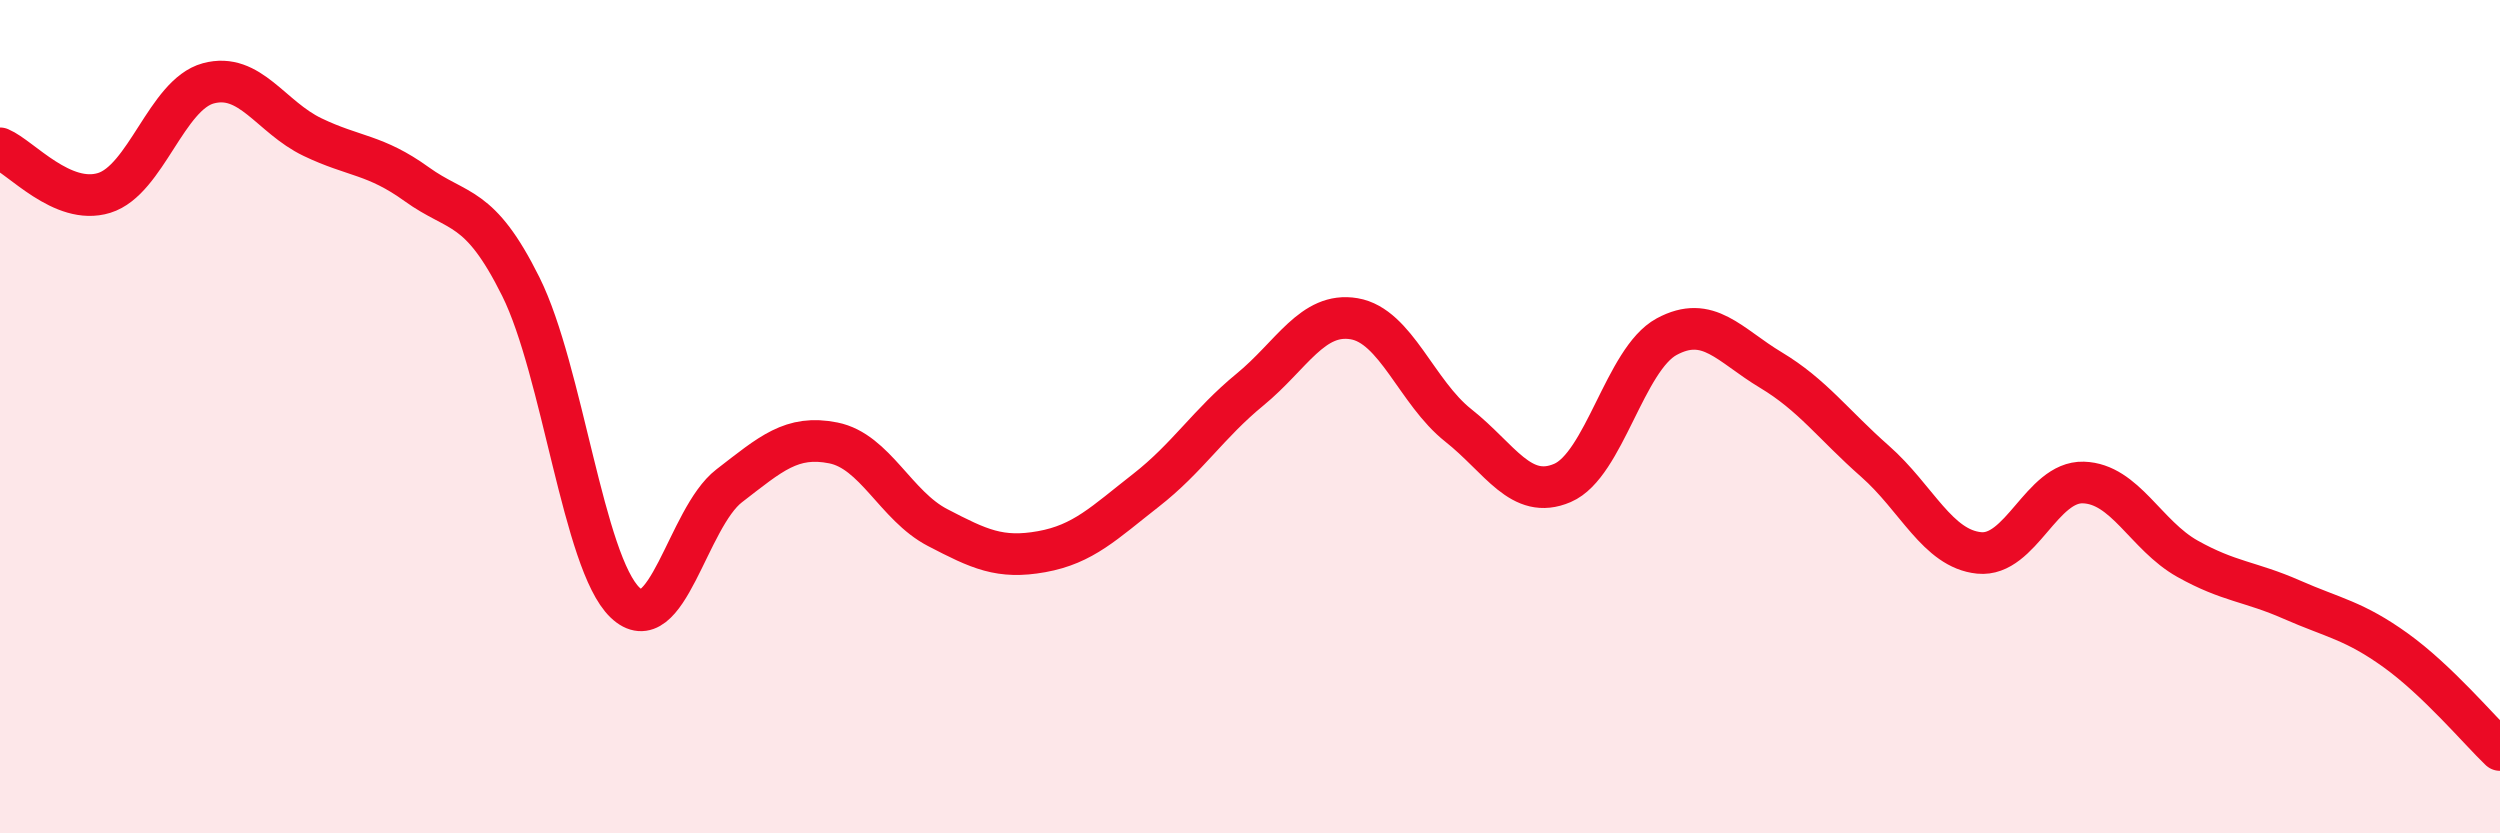
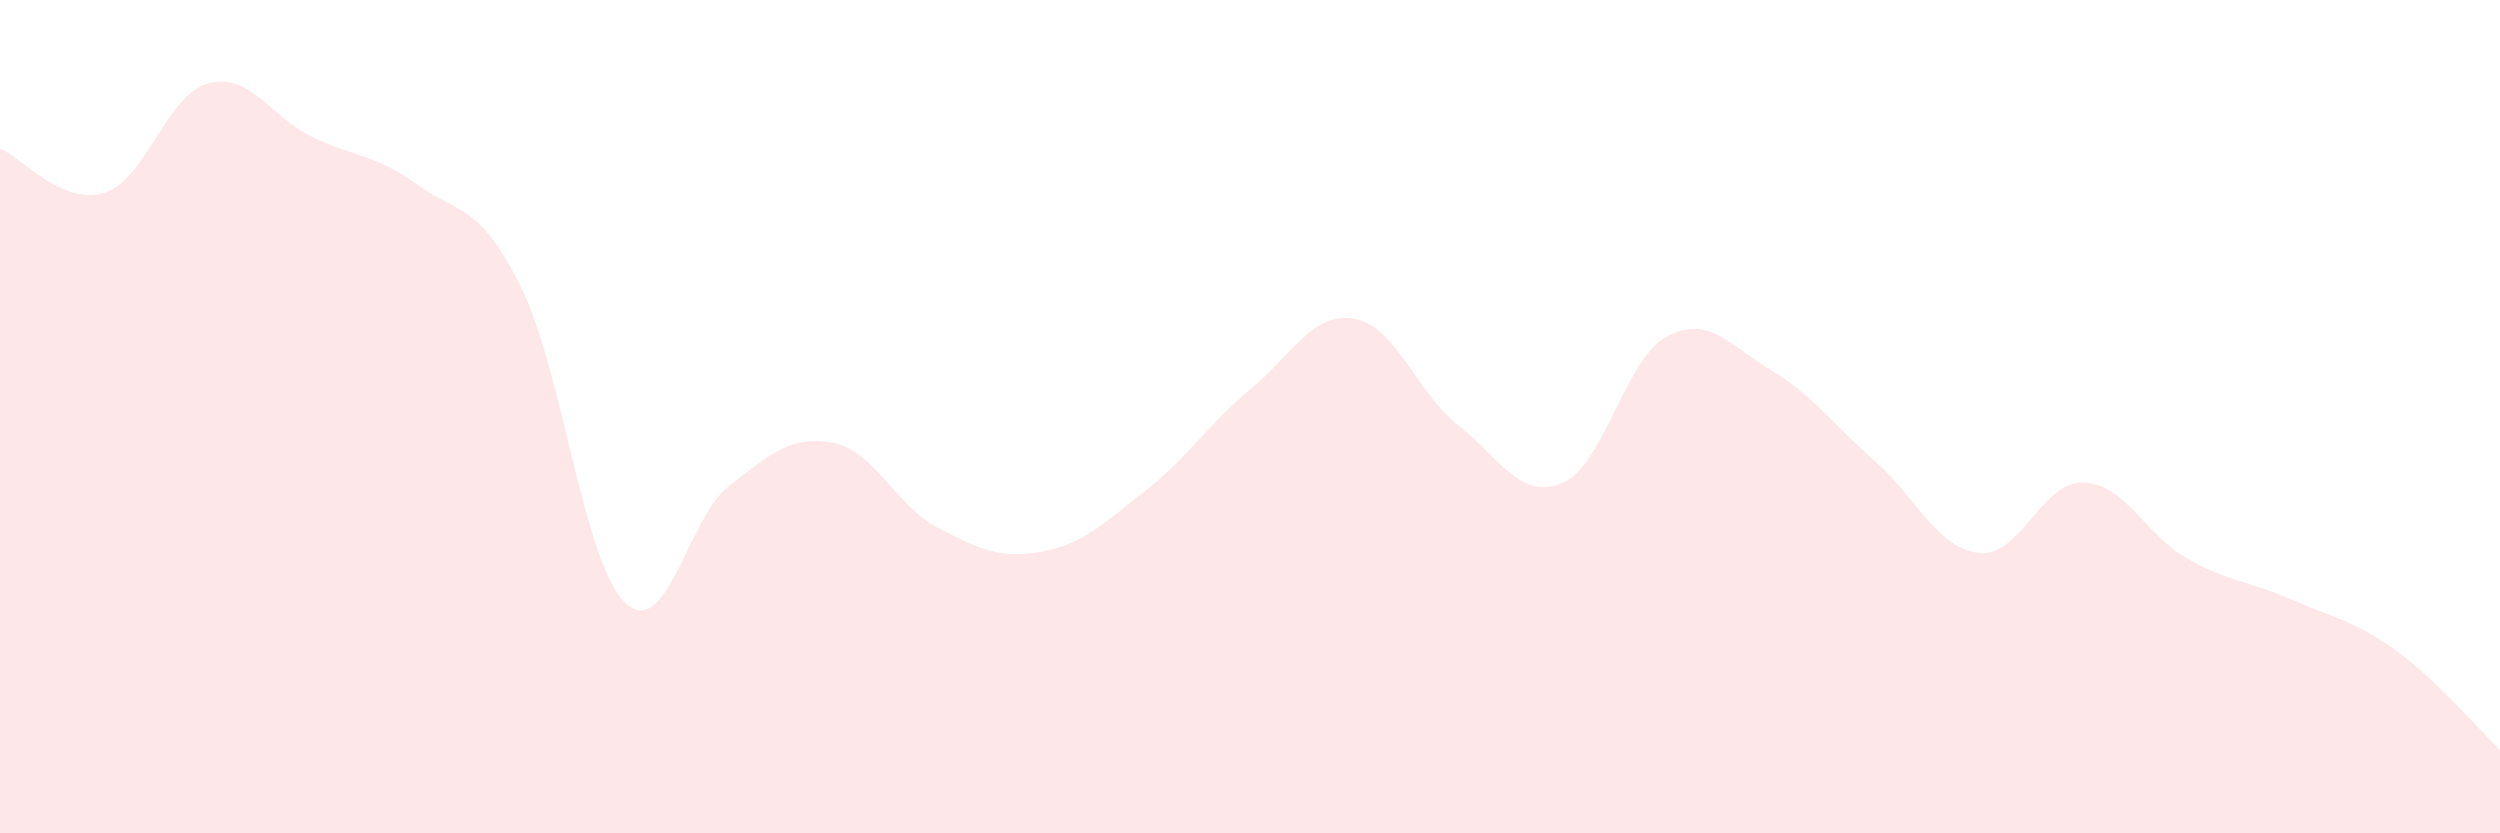
<svg xmlns="http://www.w3.org/2000/svg" width="60" height="20" viewBox="0 0 60 20">
  <path d="M 0,3.56 C 0.5,3.77 1.5,4.94 2.5,4.63 C 3.5,4.32 4,2.27 5,2 C 6,1.73 6.5,2.81 7.5,3.29 C 8.5,3.77 9,3.7 10,4.42 C 11,5.14 11.5,4.87 12.5,6.88 C 13.5,8.89 14,13.5 15,14.46 C 16,15.42 16.5,12.43 17.5,11.66 C 18.5,10.89 19,10.43 20,10.63 C 21,10.83 21.5,12.14 22.5,12.66 C 23.5,13.18 24,13.42 25,13.24 C 26,13.06 26.5,12.55 27.5,11.77 C 28.5,10.99 29,10.17 30,9.35 C 31,8.53 31.5,7.48 32.5,7.65 C 33.5,7.82 34,9.42 35,10.21 C 36,11 36.5,12.02 37.5,11.59 C 38.5,11.16 39,8.62 40,8.08 C 41,7.54 41.5,8.28 42.5,8.88 C 43.5,9.48 44,10.19 45,11.07 C 46,11.95 46.5,13.17 47.5,13.27 C 48.5,13.37 49,11.55 50,11.58 C 51,11.61 51.5,12.85 52.5,13.41 C 53.5,13.97 54,13.95 55,14.39 C 56,14.83 56.5,14.89 57.5,15.61 C 58.5,16.33 59.5,17.52 60,18L60 20L0 20Z" fill="#EB0A25" opacity="0.1" stroke-linecap="round" stroke-linejoin="round" />
-   <path d="M 0,3.56 C 0.5,3.77 1.5,4.94 2.5,4.63 C 3.5,4.32 4,2.27 5,2 C 6,1.73 6.5,2.81 7.5,3.29 C 8.5,3.77 9,3.7 10,4.42 C 11,5.14 11.5,4.87 12.5,6.88 C 13.5,8.89 14,13.5 15,14.46 C 16,15.42 16.5,12.43 17.5,11.66 C 18.5,10.89 19,10.43 20,10.63 C 21,10.83 21.5,12.14 22.5,12.66 C 23.5,13.18 24,13.42 25,13.24 C 26,13.06 26.5,12.55 27.5,11.77 C 28.5,10.99 29,10.17 30,9.35 C 31,8.53 31.5,7.48 32.5,7.65 C 33.5,7.82 34,9.42 35,10.21 C 36,11 36.5,12.02 37.5,11.59 C 38.5,11.16 39,8.62 40,8.08 C 41,7.54 41.5,8.28 42.5,8.88 C 43.5,9.48 44,10.19 45,11.07 C 46,11.95 46.5,13.17 47.5,13.27 C 48.5,13.37 49,11.55 50,11.58 C 51,11.61 51.5,12.85 52.5,13.41 C 53.5,13.97 54,13.95 55,14.39 C 56,14.83 56.5,14.89 57.5,15.61 C 58.5,16.33 59.5,17.52 60,18" stroke="#EB0A25" stroke-width="1" fill="none" stroke-linecap="round" stroke-linejoin="round" />
</svg>